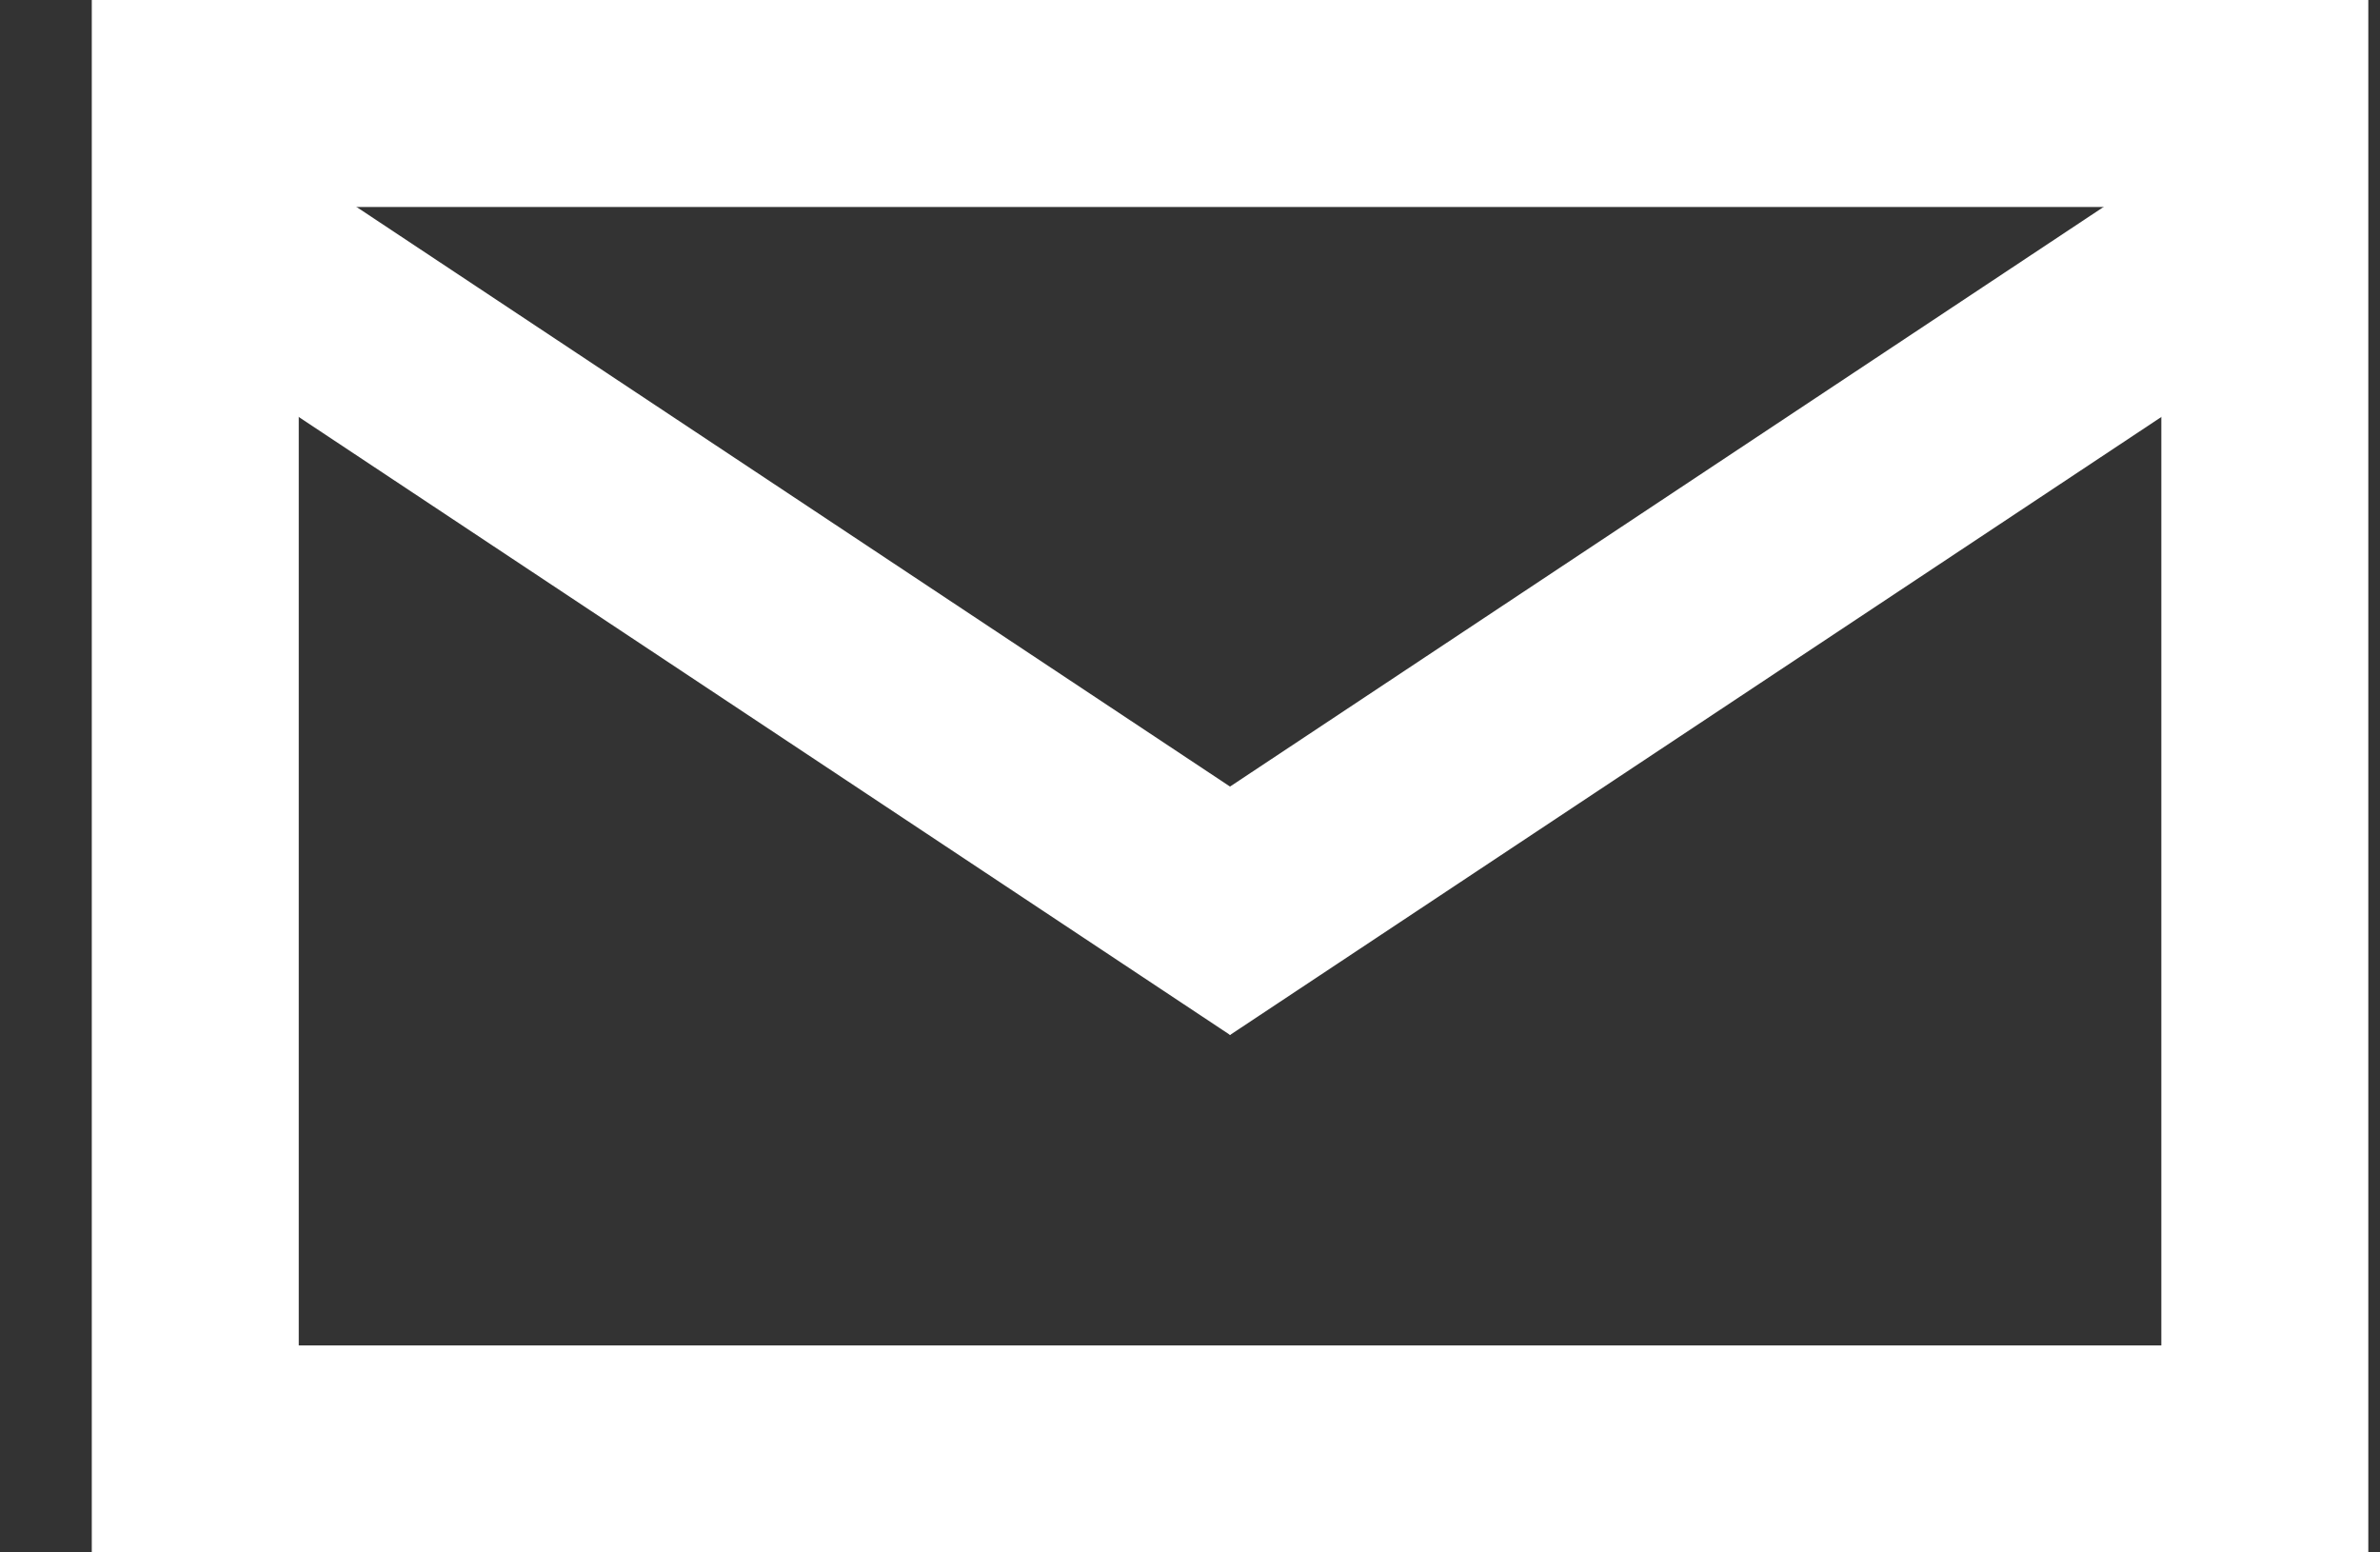
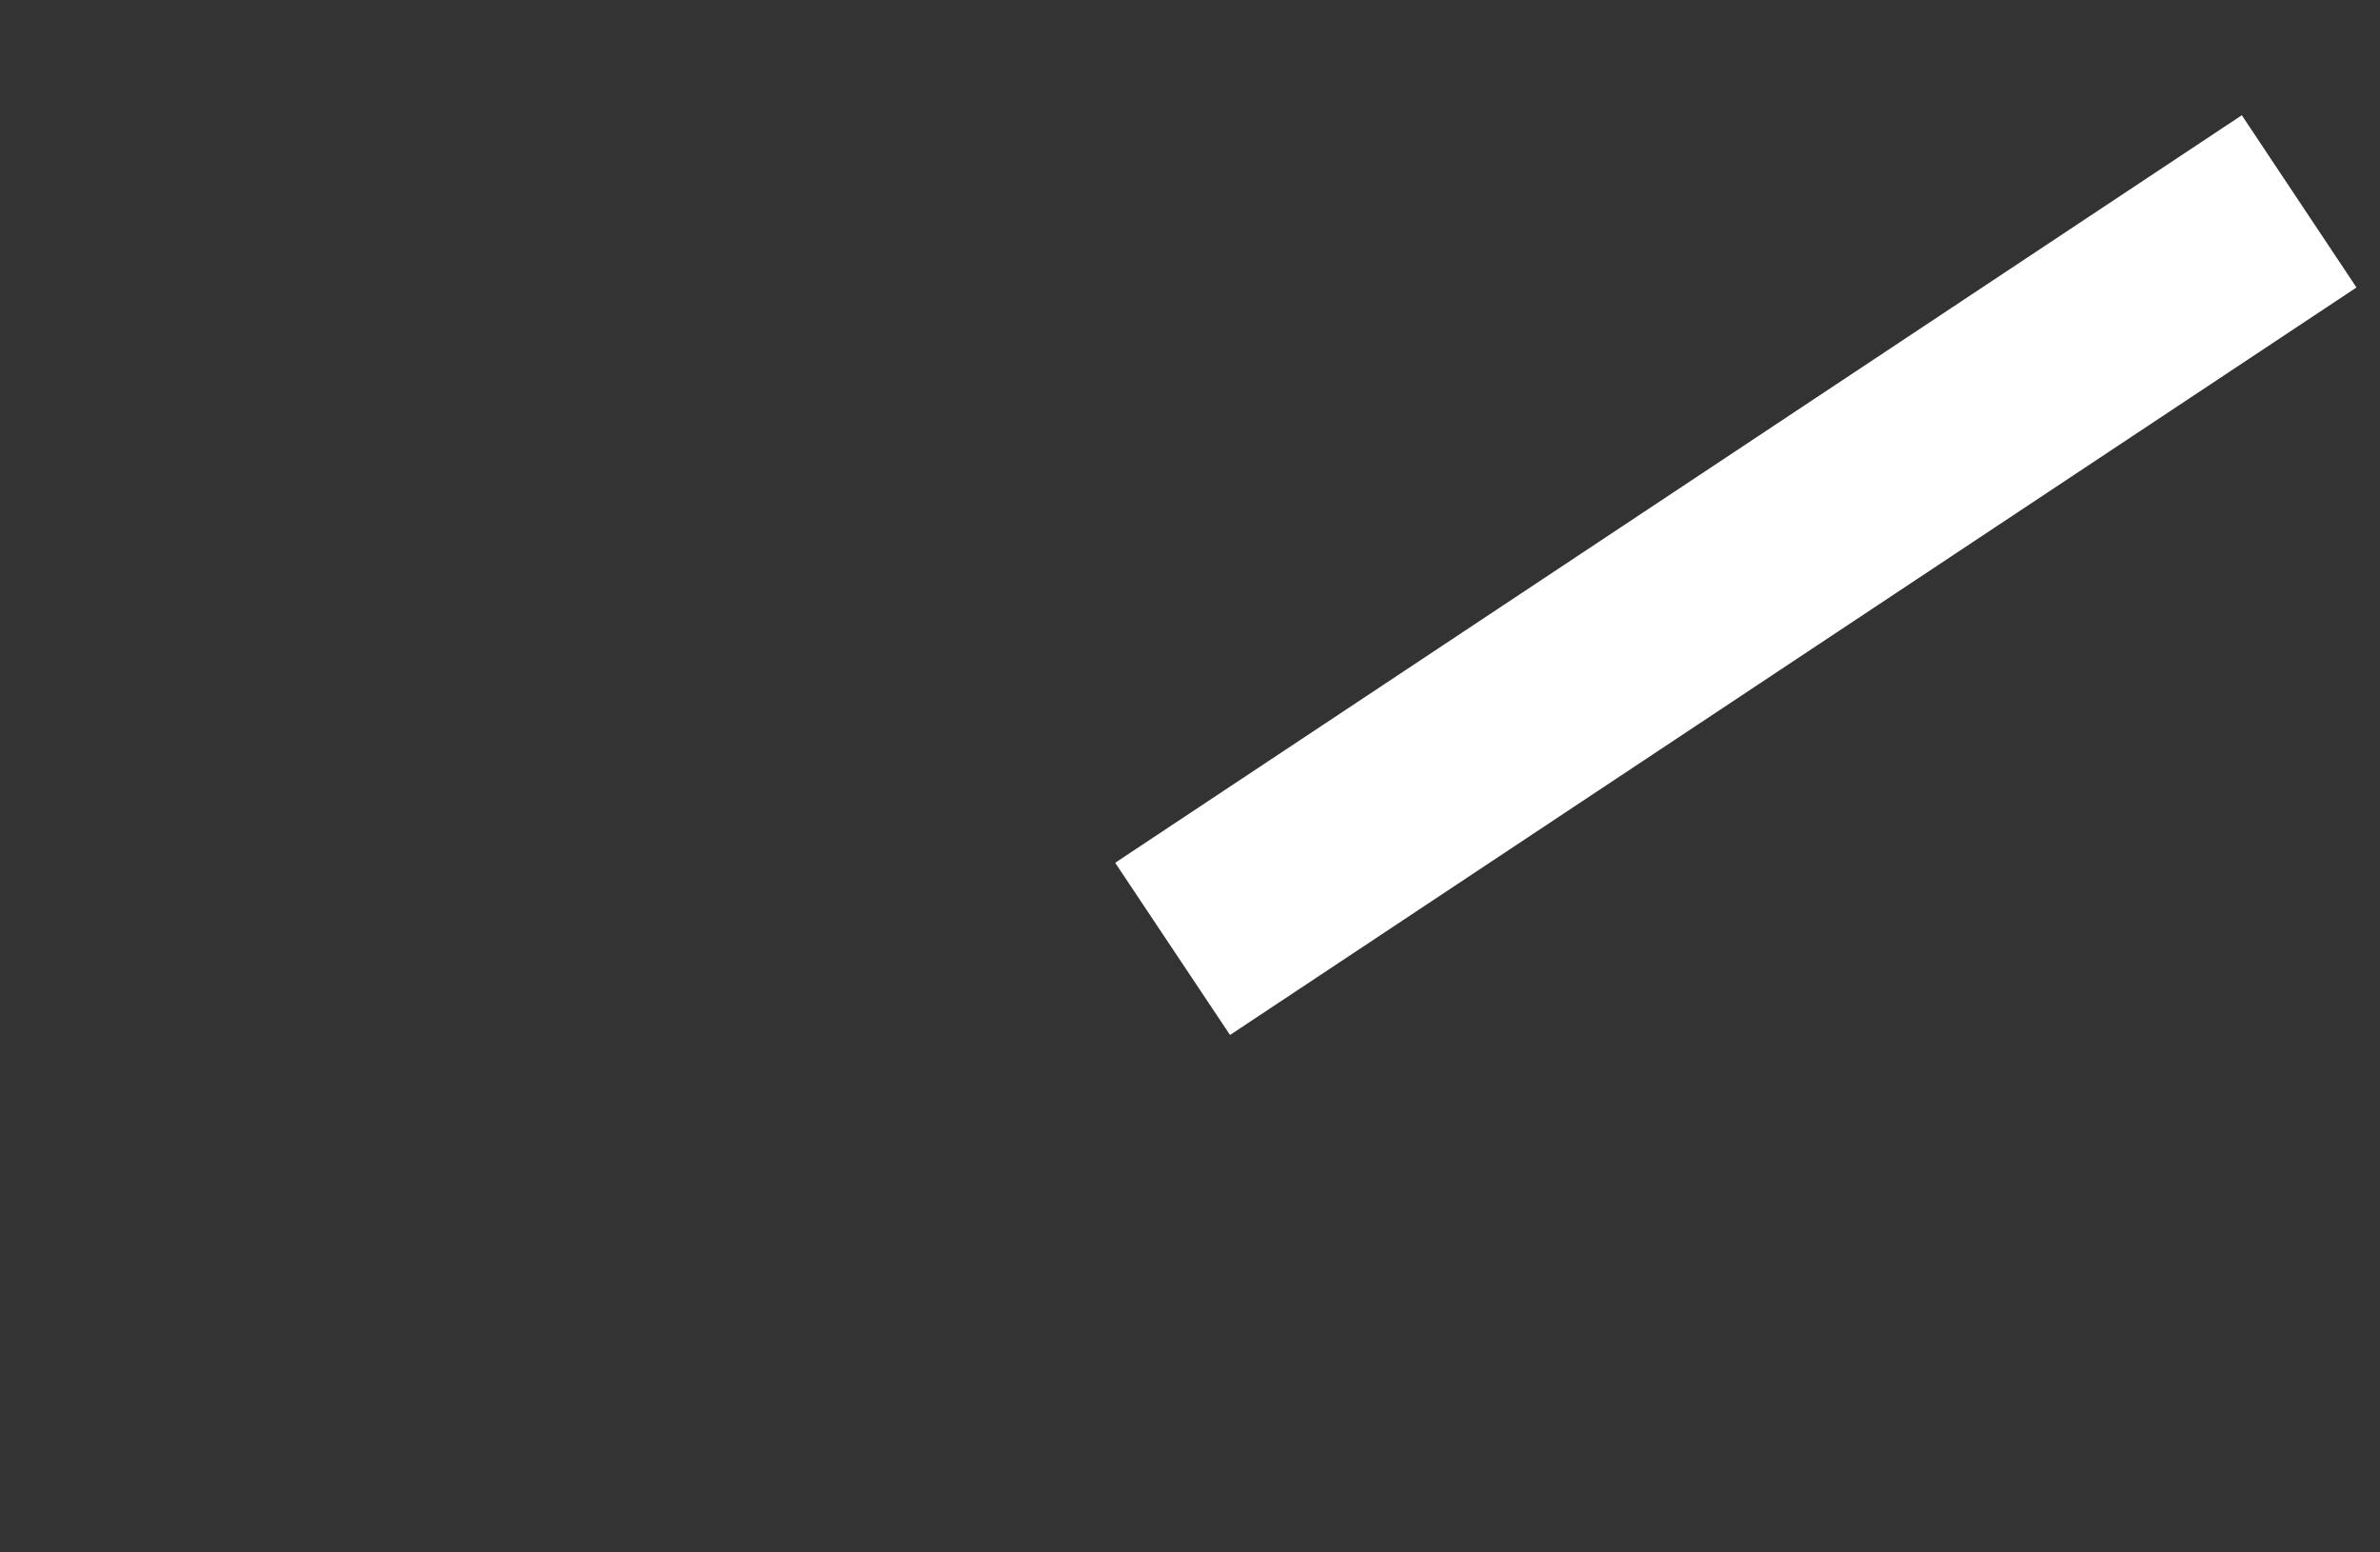
<svg xmlns="http://www.w3.org/2000/svg" width="23" height="15" viewBox="0 0 23 15" fill="none">
  <rect x="0" y="0" width="23" height="15" fill="#333333" stroke="none" />
-   <path d="M21.887 1H1.887V14H21.887V1Z" stroke="white" stroke-width="2" />
-   <path d="M12.996 8.336L11.887 10L1 2.777L2.109 1.113L12.996 8.336Z" fill="white" />
  <path d="M22.079 2.638L12.026 9.308L11.471 8.476L21.525 1.806L22.079 2.638Z" fill="white" stroke="white" />
</svg>